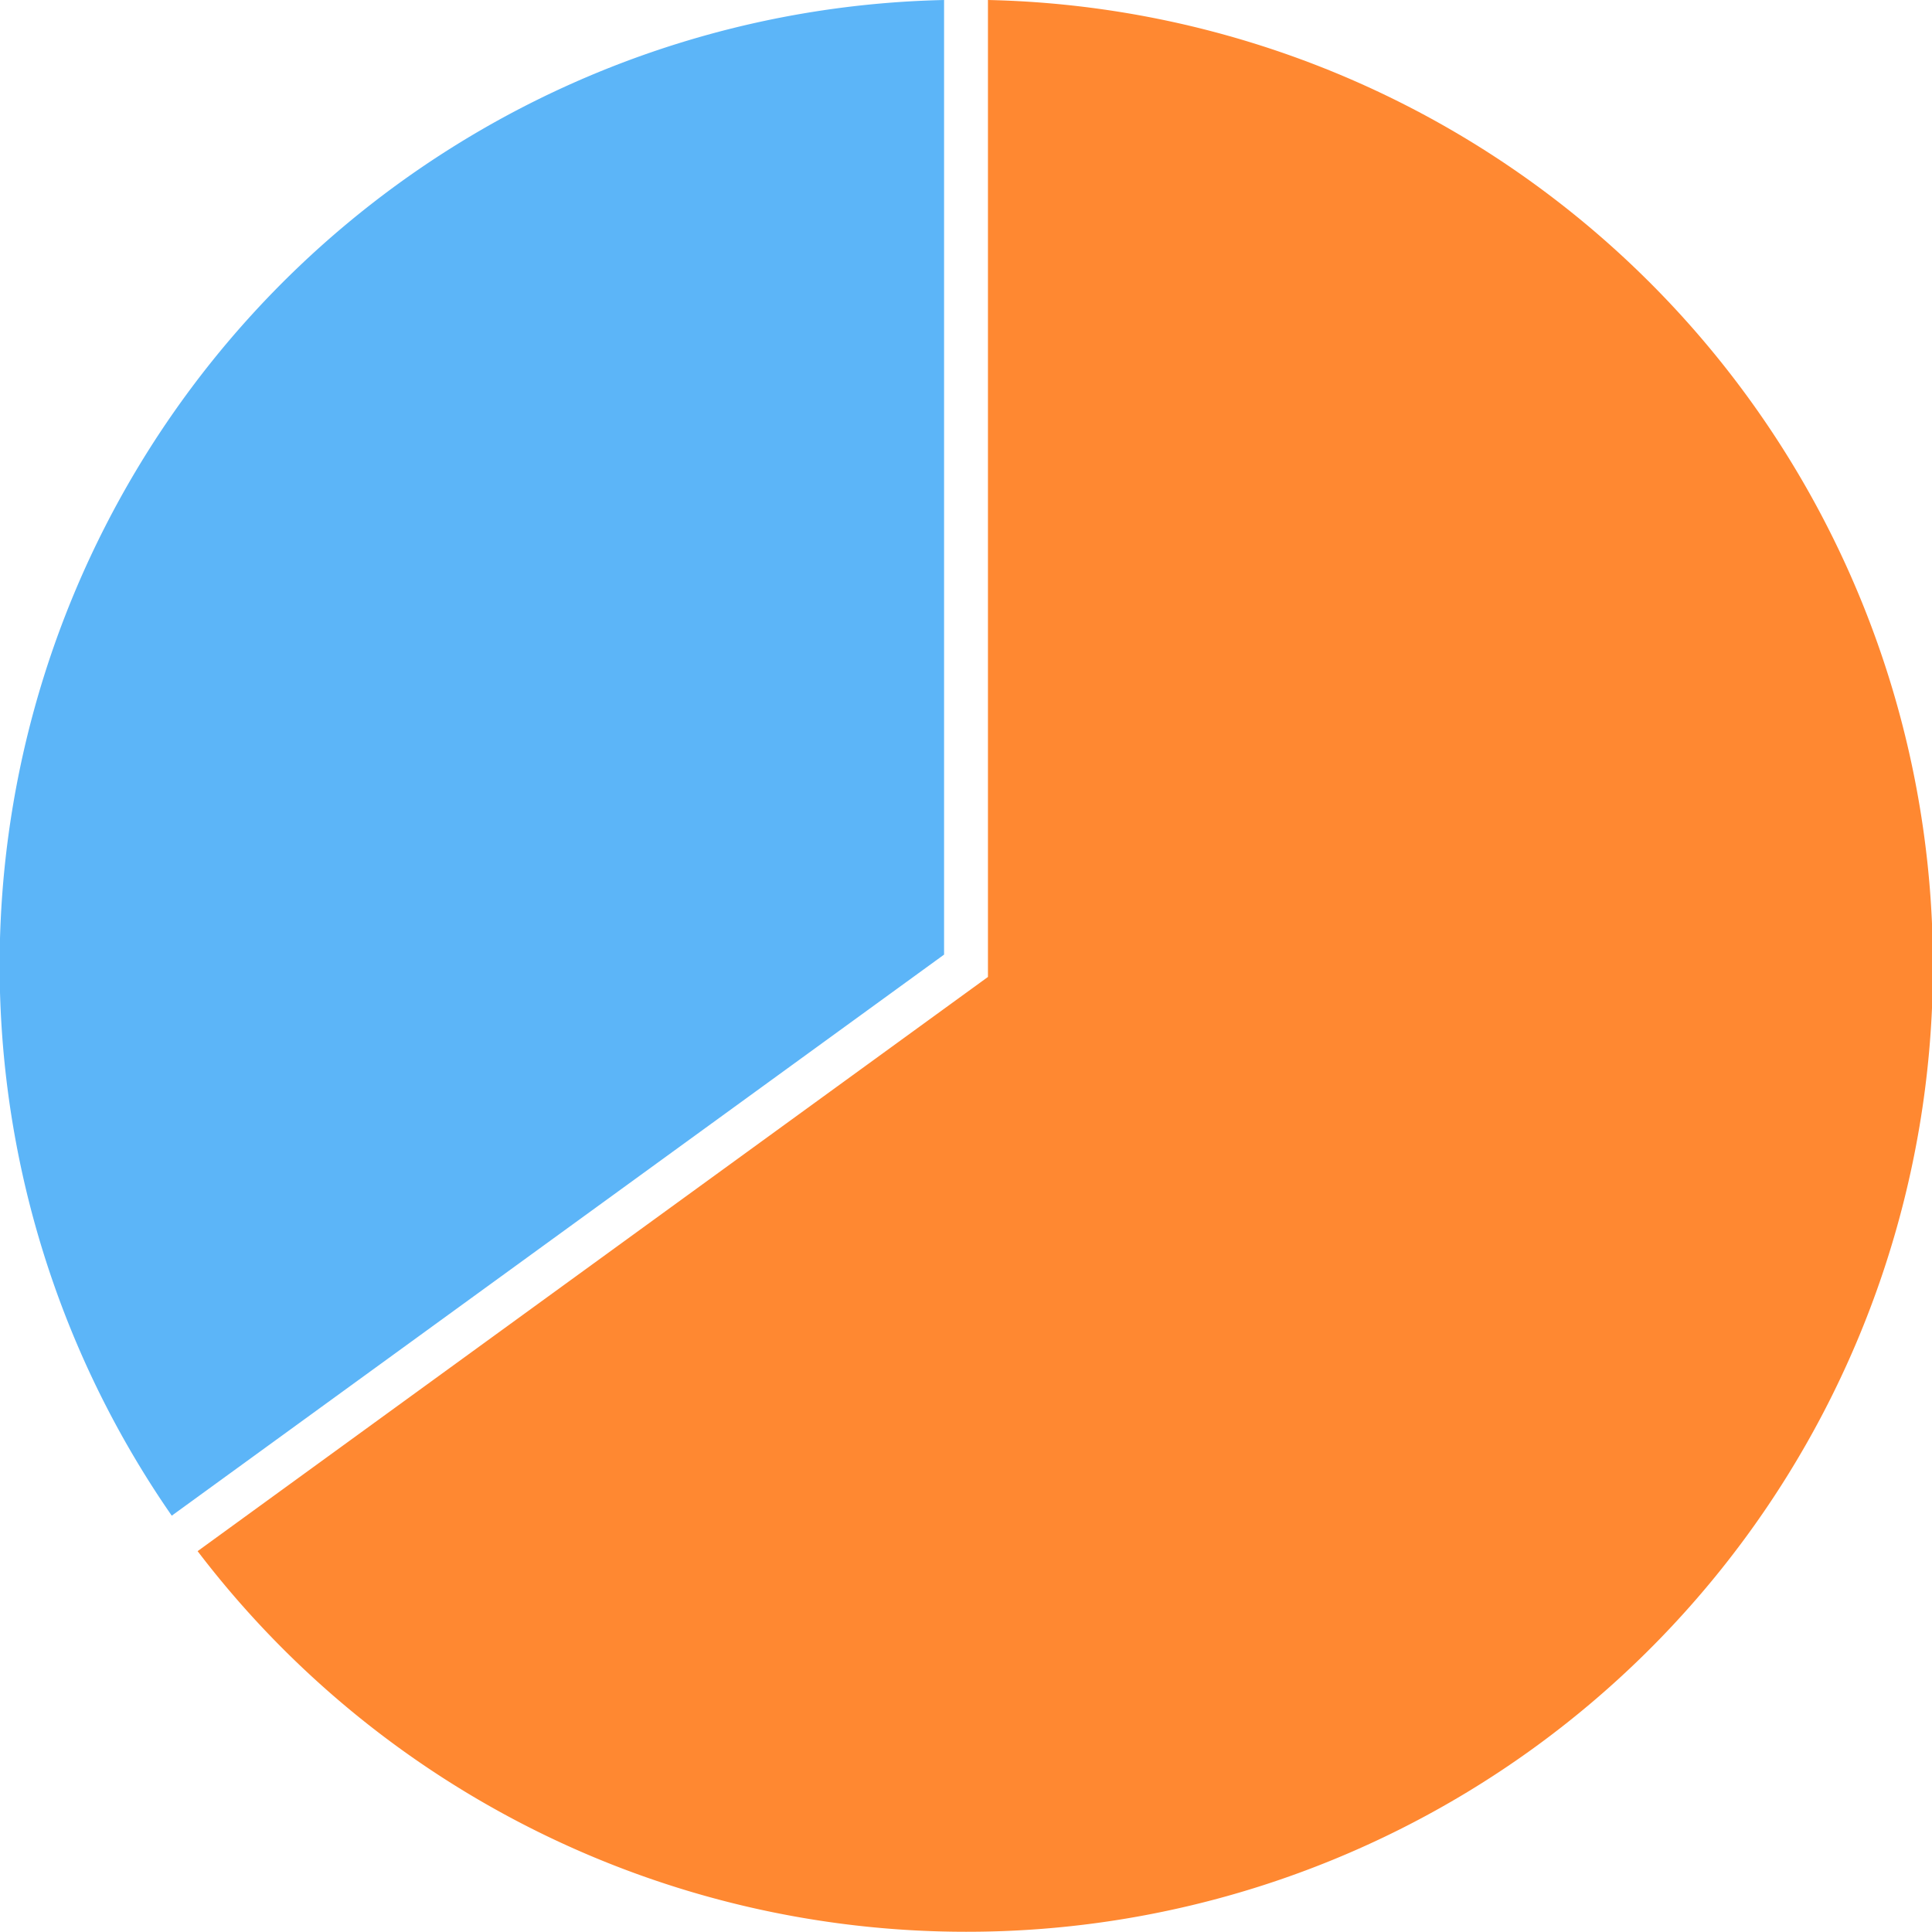
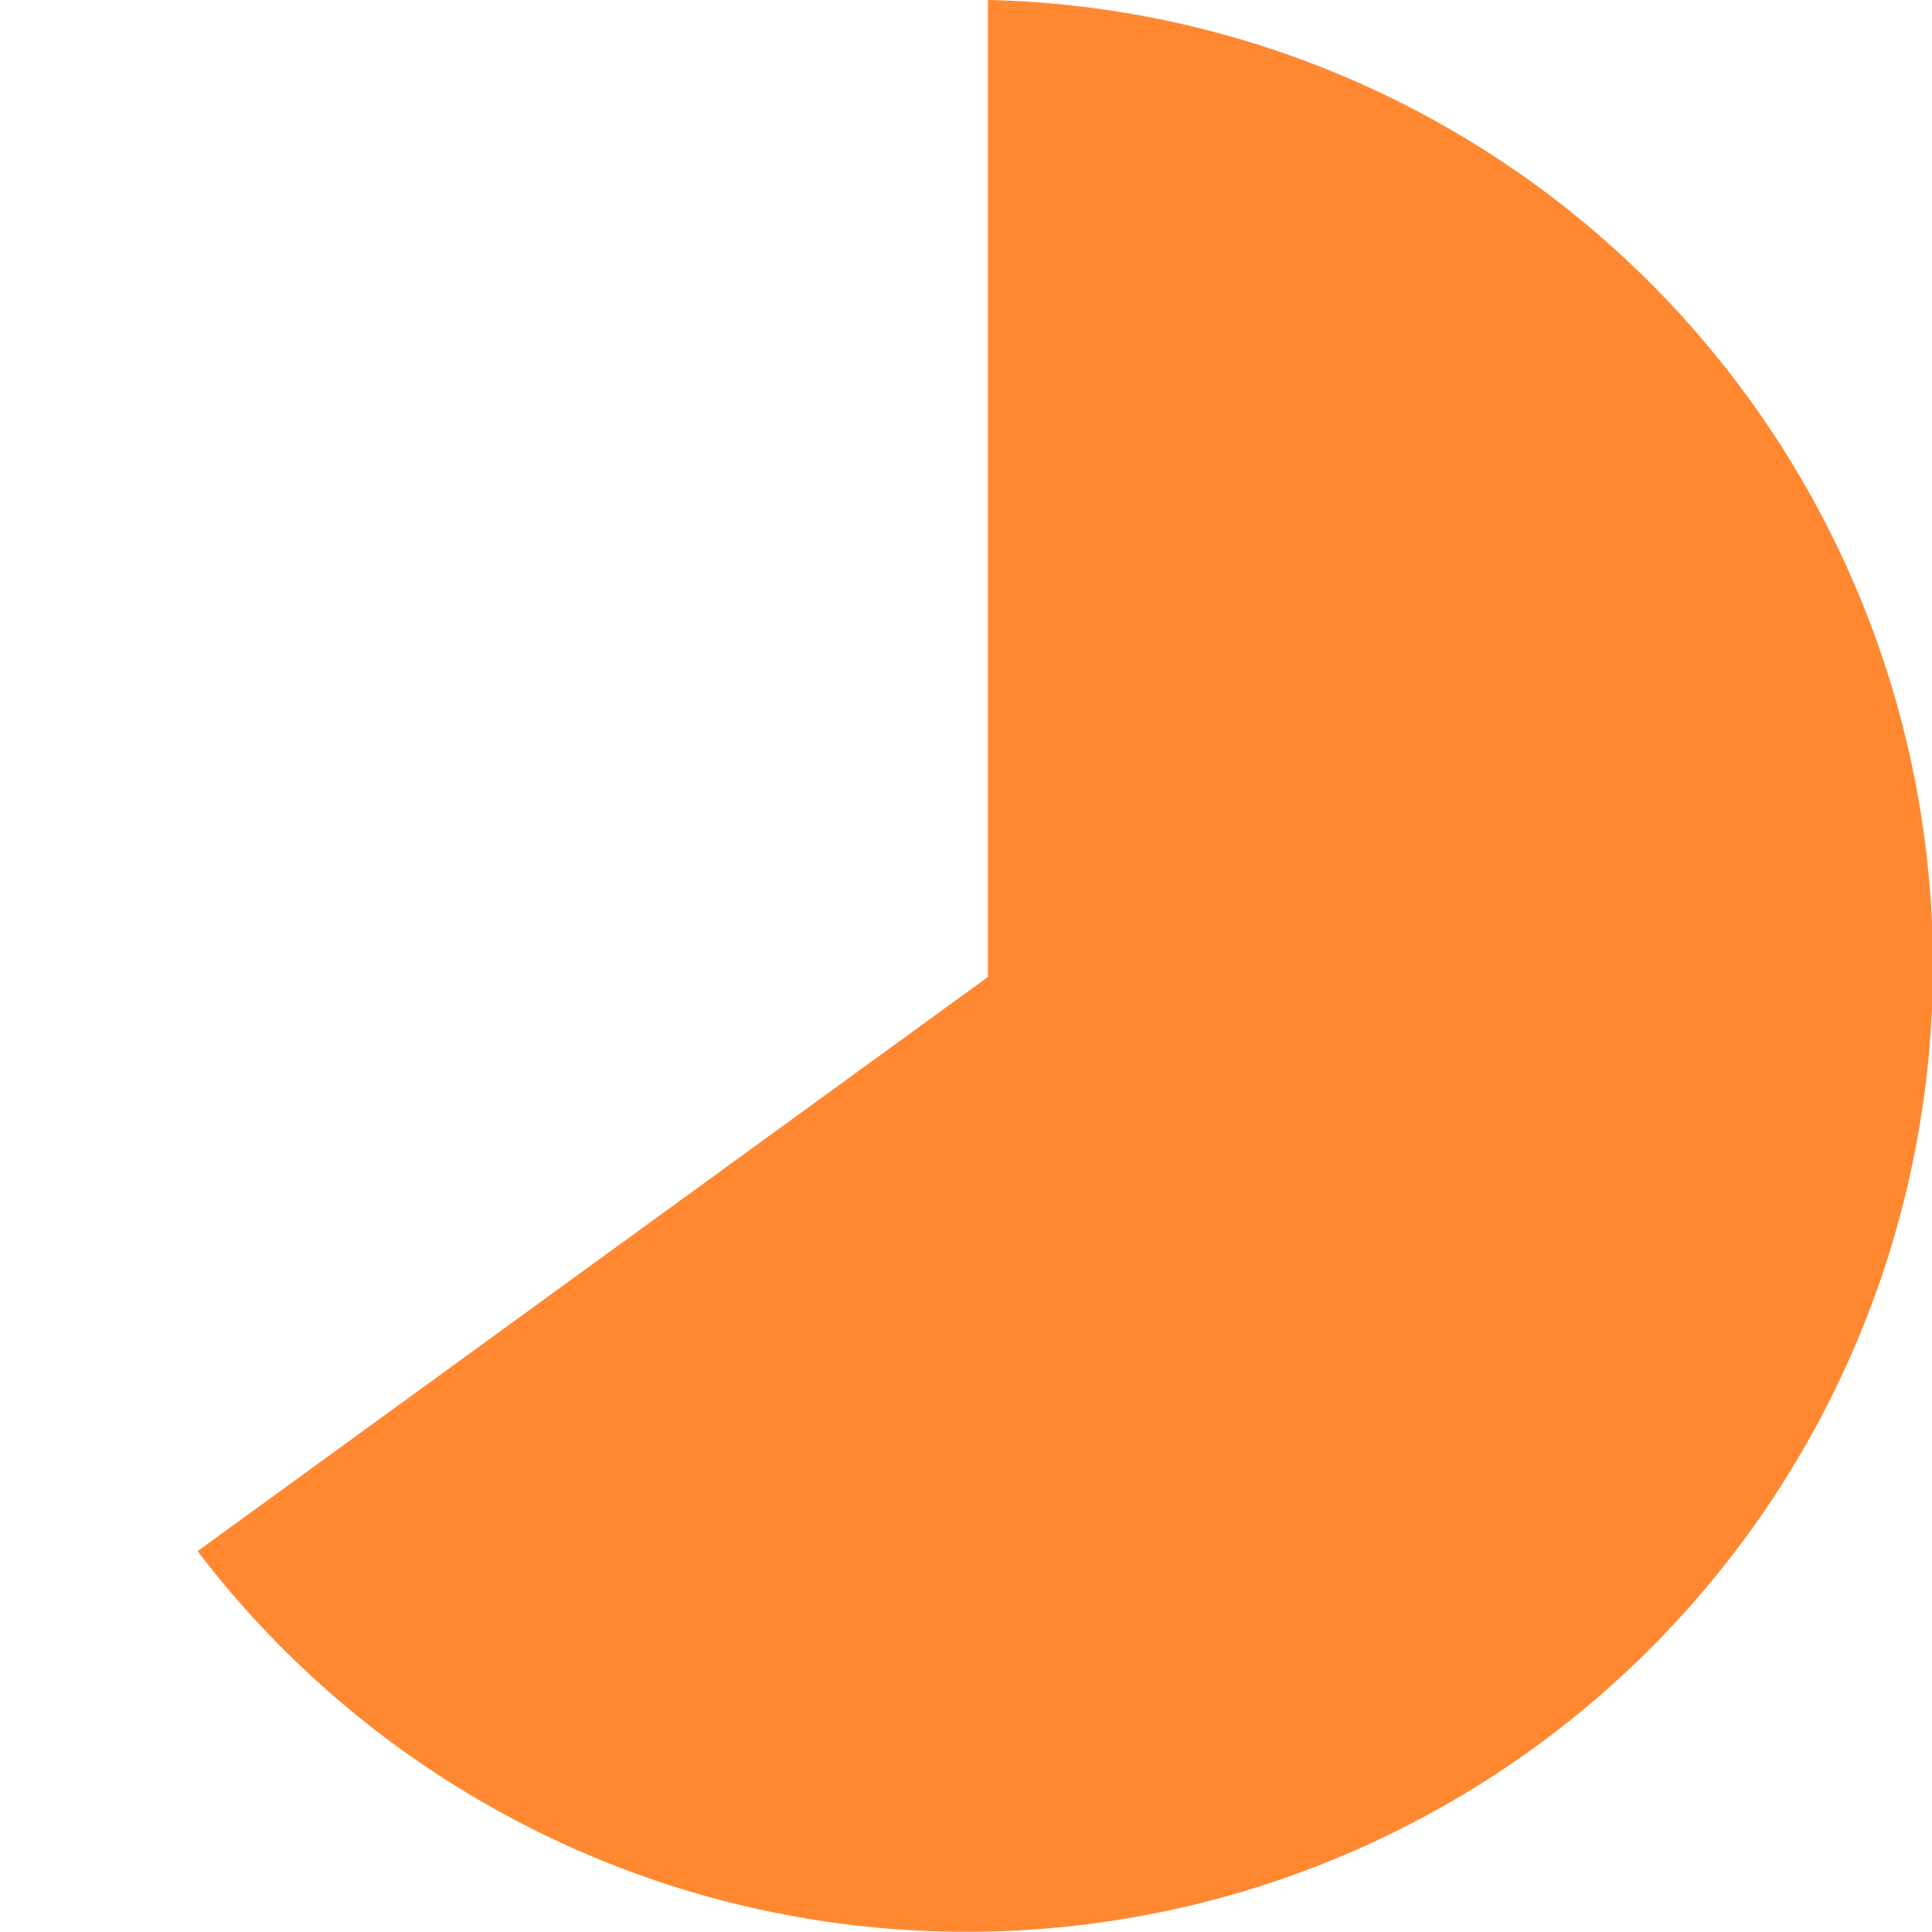
<svg xmlns="http://www.w3.org/2000/svg" width="320.582" height="320.544" viewBox="0 0 320.582 320.544">
  <g id="Group_27892" data-name="Group 27892" transform="translate(-56.478 -11.552)">
-     <path id="Path_86419" data-name="Path 86419" d="M28.5,251.5A160.232,160.232,0,0,1,156.653,0V158.4Z" transform="translate(56.478 11.553)" fill="#5cb5f8" />
    <path id="Path_86420" data-name="Path 86420" d="M153.048,320.544a160.282,160.282,0,0,1-127.5-63.156l131.142-95.282V0a160.291,160.291,0,0,1-3.638,320.544" transform="translate(63.721 11.552)" fill="#ff8831" />
  </g>
</svg>